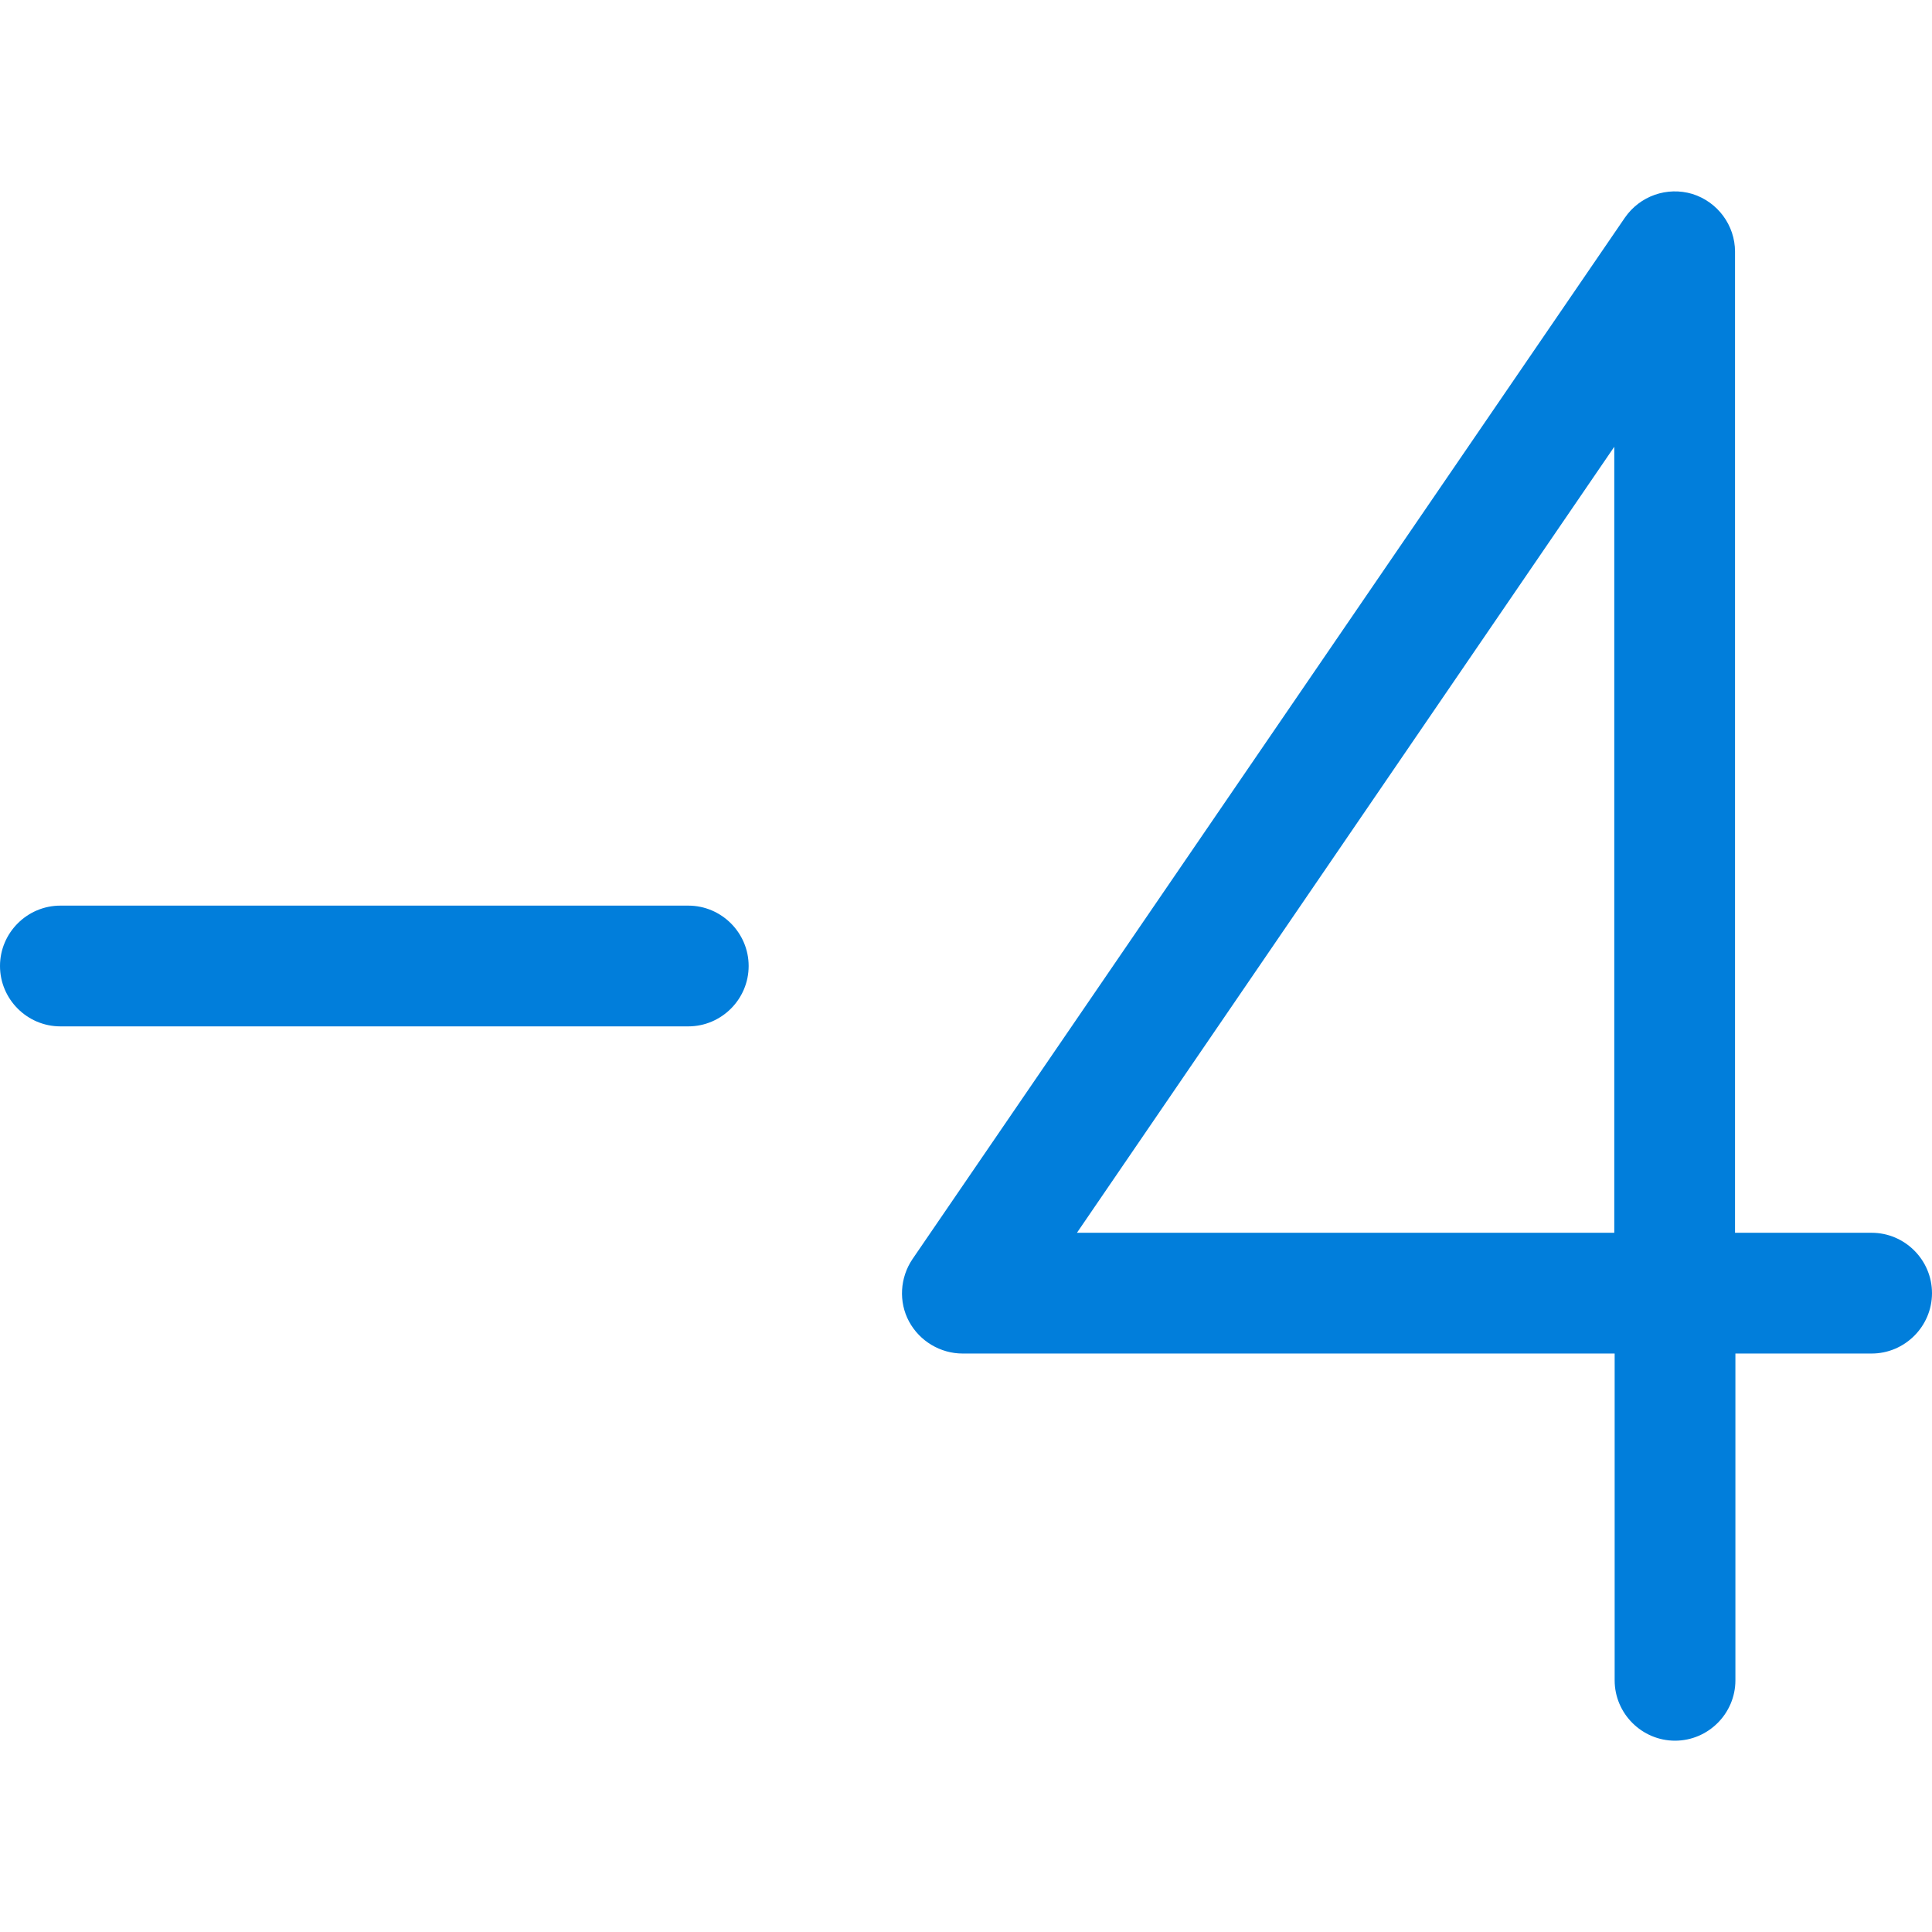
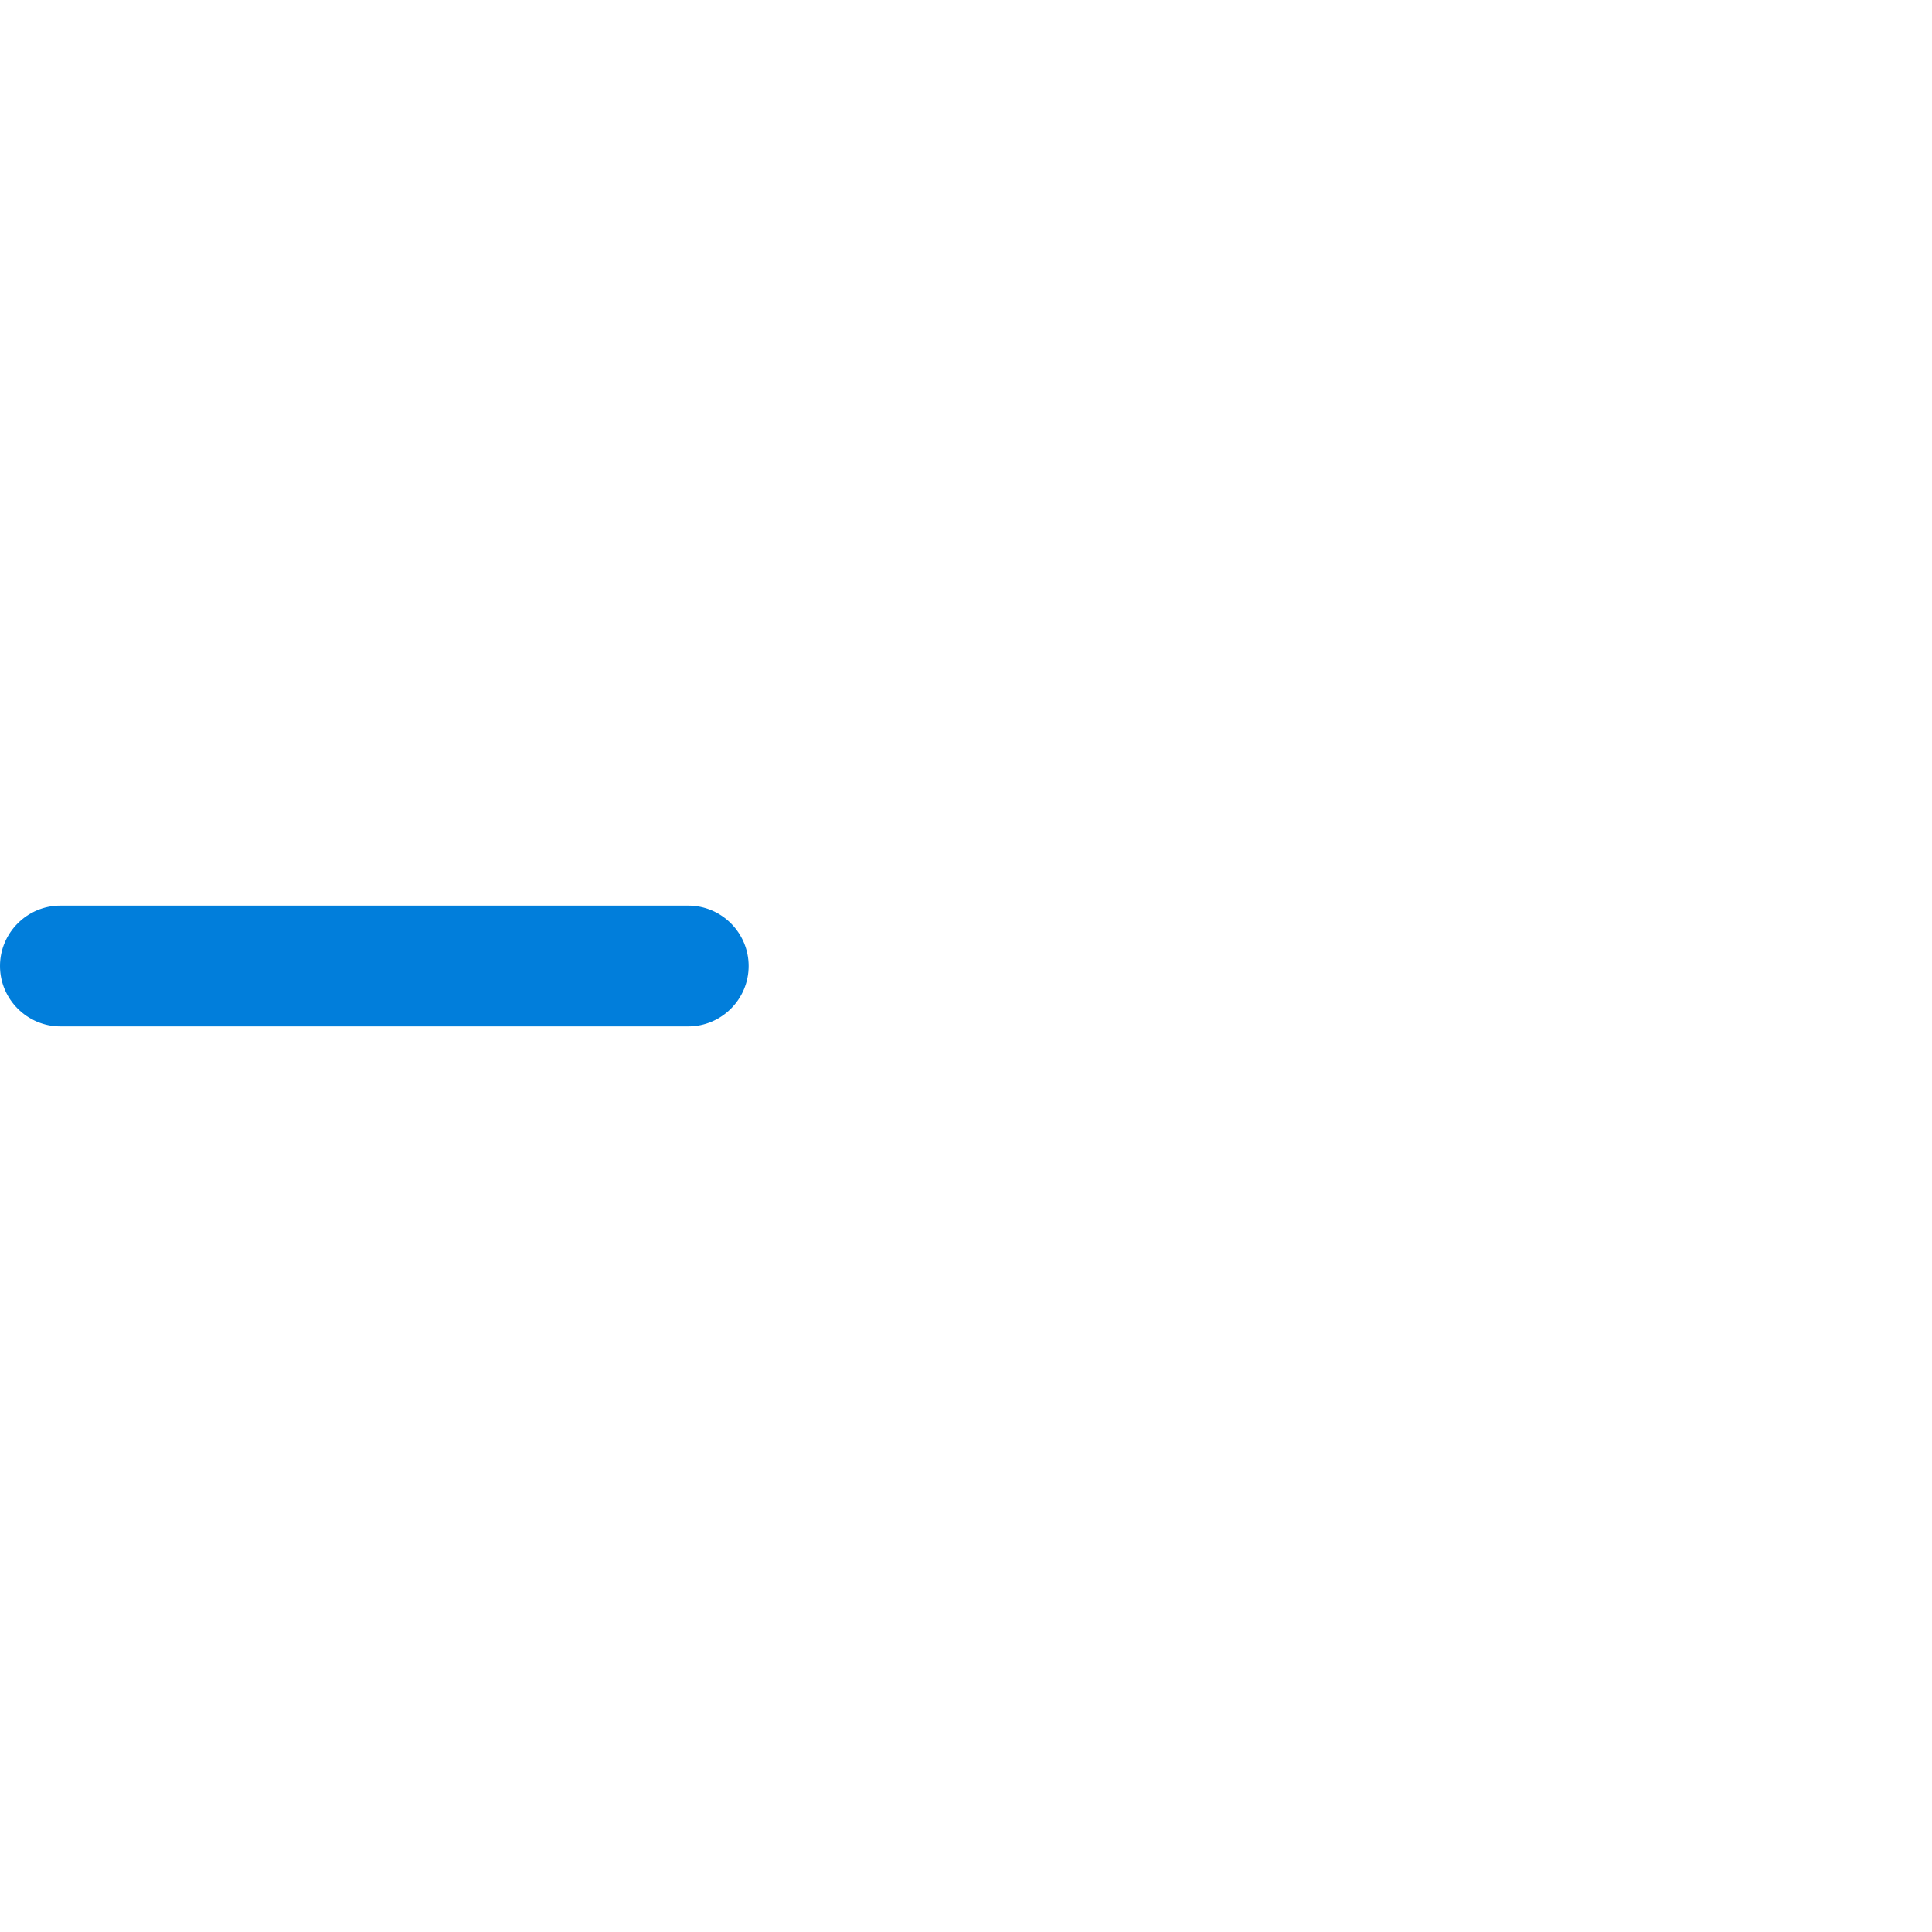
<svg xmlns="http://www.w3.org/2000/svg" version="1.1" id="Layer_1" x="0px" y="0px" viewBox="0 0 512 512" style="enable-background:new 0 0 512 512;" xml:space="preserve">
  <style type="text/css">
	.st0{fill:#017EDB;}
</style>
  <g>
    <path class="st0" d="M182.4,272H16c-8.8,0-16-7.2-16-16c0-8.8,7.2-16,16-16h166.4c8.8,0,16,7.2,16,16   C198.4,264.8,191.2,272,182.4,272z" />
  </g>
  <g>
-     <path class="st0" d="M443.9,461.3c-8.8,0-16-7.2-16-16v-86.6H255.1c-5.9,0-11.4-3.3-14.2-8.5c-2.8-5.2-2.4-11.6,0.9-16.5l188.8-276   c4-5.8,11.2-8.3,17.9-6.3c6.7,2.1,11.3,8.3,11.3,15.3v260H496c8.8,0,16,7.2,16,16s-7.2,16-16,16h-36.1v86.6   C459.9,454.1,452.7,461.3,443.9,461.3z M285.4,326.7h142.4V118.4L285.4,326.7z" />
-   </g>
+     </g>
</svg>